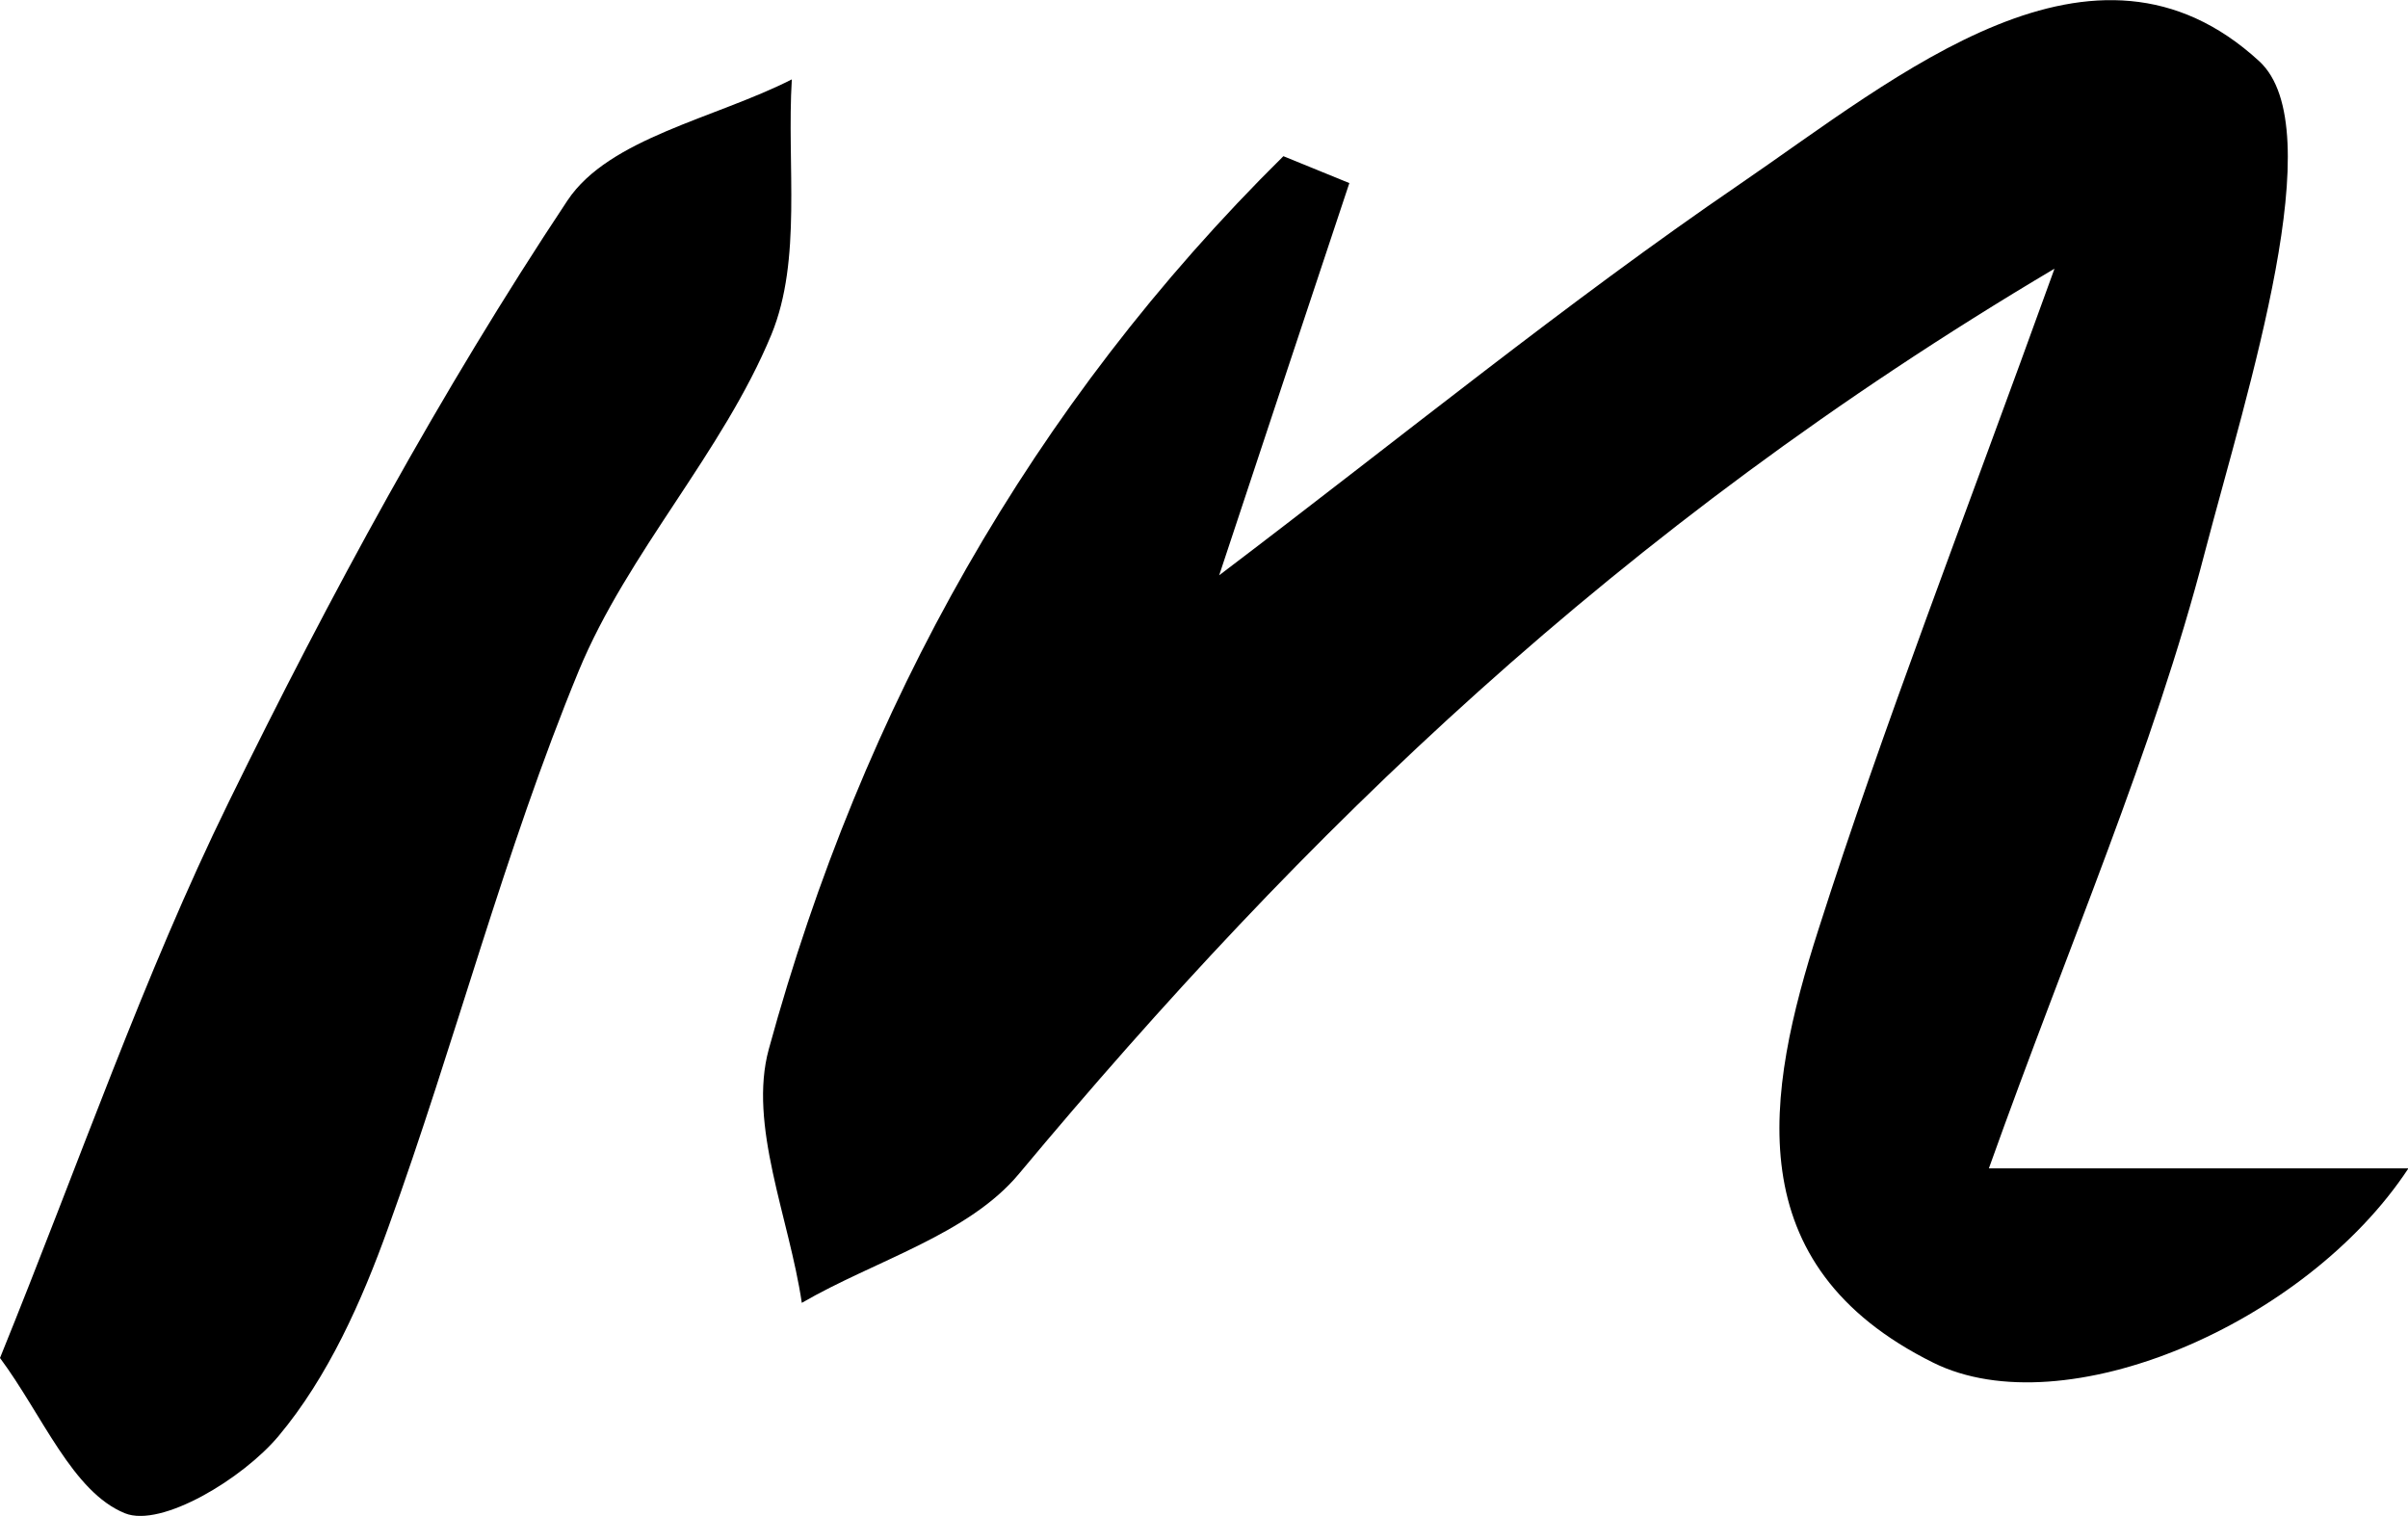
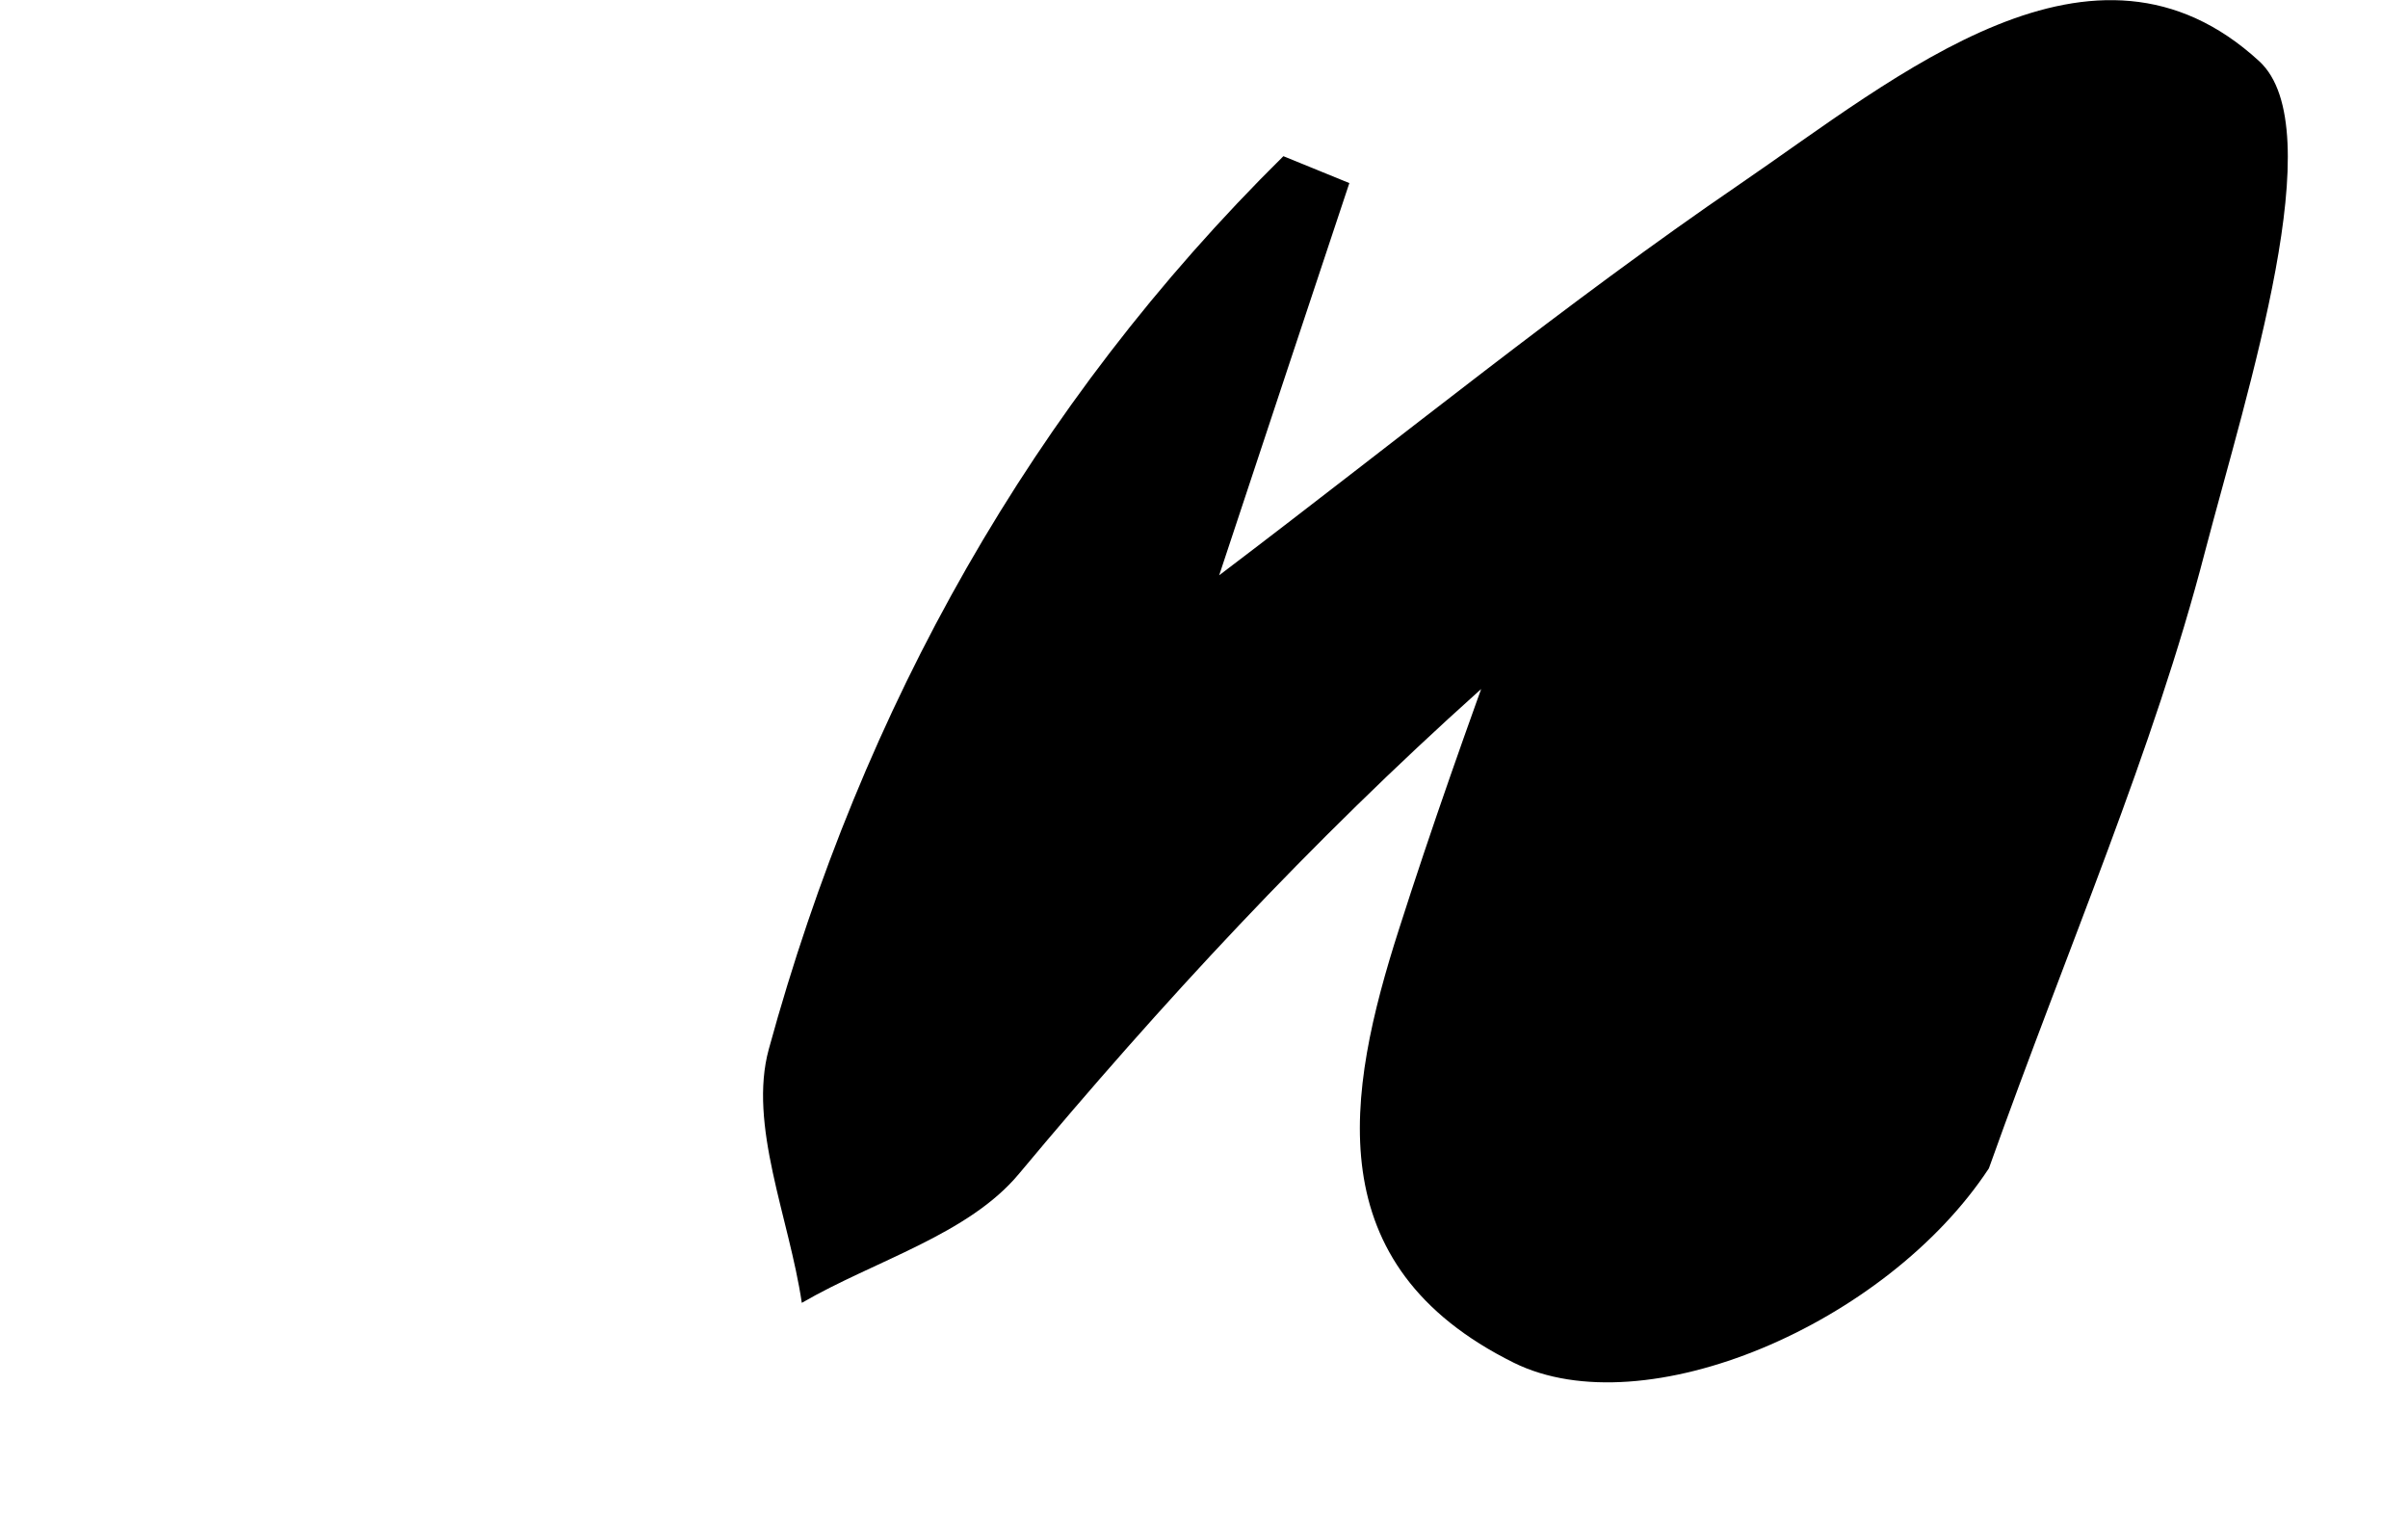
<svg xmlns="http://www.w3.org/2000/svg" id="Layer_2" data-name="Layer 2" viewBox="0 0 55.5 34.94">
  <g id="Layer_1-2" data-name="Layer 1">
    <g>
-       <path d="M47.34,6.2c-10.08,5.98-17.3,13-23.85,20.85-1.17,1.41-3.32,2-5.01,2.98-.29-1.96-1.24-4.1-.76-5.85,2.16-7.89,6.06-14.85,11.86-20.58.51.21,1.01.41,1.52.62-.93,2.79-1.85,5.57-3,9.04,4.26-3.23,8.01-6.29,11.99-9.01,3.67-2.51,8.17-6.34,11.98-2.84,1.68,1.54-.26,7.53-1.25,11.31-1.19,4.59-3.12,9-4.98,14.21h9.67c-2.37,3.6-7.94,5.97-10.95,4.48-4.54-2.25-3.86-6.2-2.65-9.98,1.5-4.7,3.3-9.3,5.44-15.23Z" />
-       <path d="M0,31.3c1.85-4.56,3.31-8.81,5.27-12.81,2.33-4.76,4.88-9.46,7.81-13.87.96-1.44,3.4-1.89,5.17-2.79-.12,1.97.24,4.15-.47,5.88-1.13,2.73-3.31,5.02-4.44,7.75-1.72,4.17-2.85,8.58-4.39,12.83-.61,1.7-1.39,3.45-2.53,4.81-.82.98-2.7,2.12-3.54,1.78-1.21-.49-1.9-2.26-2.88-3.58Z" />
+       <path d="M47.34,6.2c-10.08,5.98-17.3,13-23.85,20.85-1.17,1.41-3.32,2-5.01,2.98-.29-1.96-1.24-4.1-.76-5.85,2.16-7.89,6.06-14.85,11.86-20.58.51.21,1.01.41,1.52.62-.93,2.79-1.85,5.57-3,9.04,4.26-3.23,8.01-6.29,11.99-9.01,3.67-2.51,8.17-6.34,11.98-2.84,1.68,1.54-.26,7.53-1.25,11.31-1.19,4.59-3.12,9-4.98,14.21c-2.37,3.6-7.94,5.97-10.95,4.48-4.54-2.25-3.86-6.2-2.65-9.98,1.5-4.7,3.3-9.3,5.44-15.23Z" />
    </g>
  </g>
</svg>